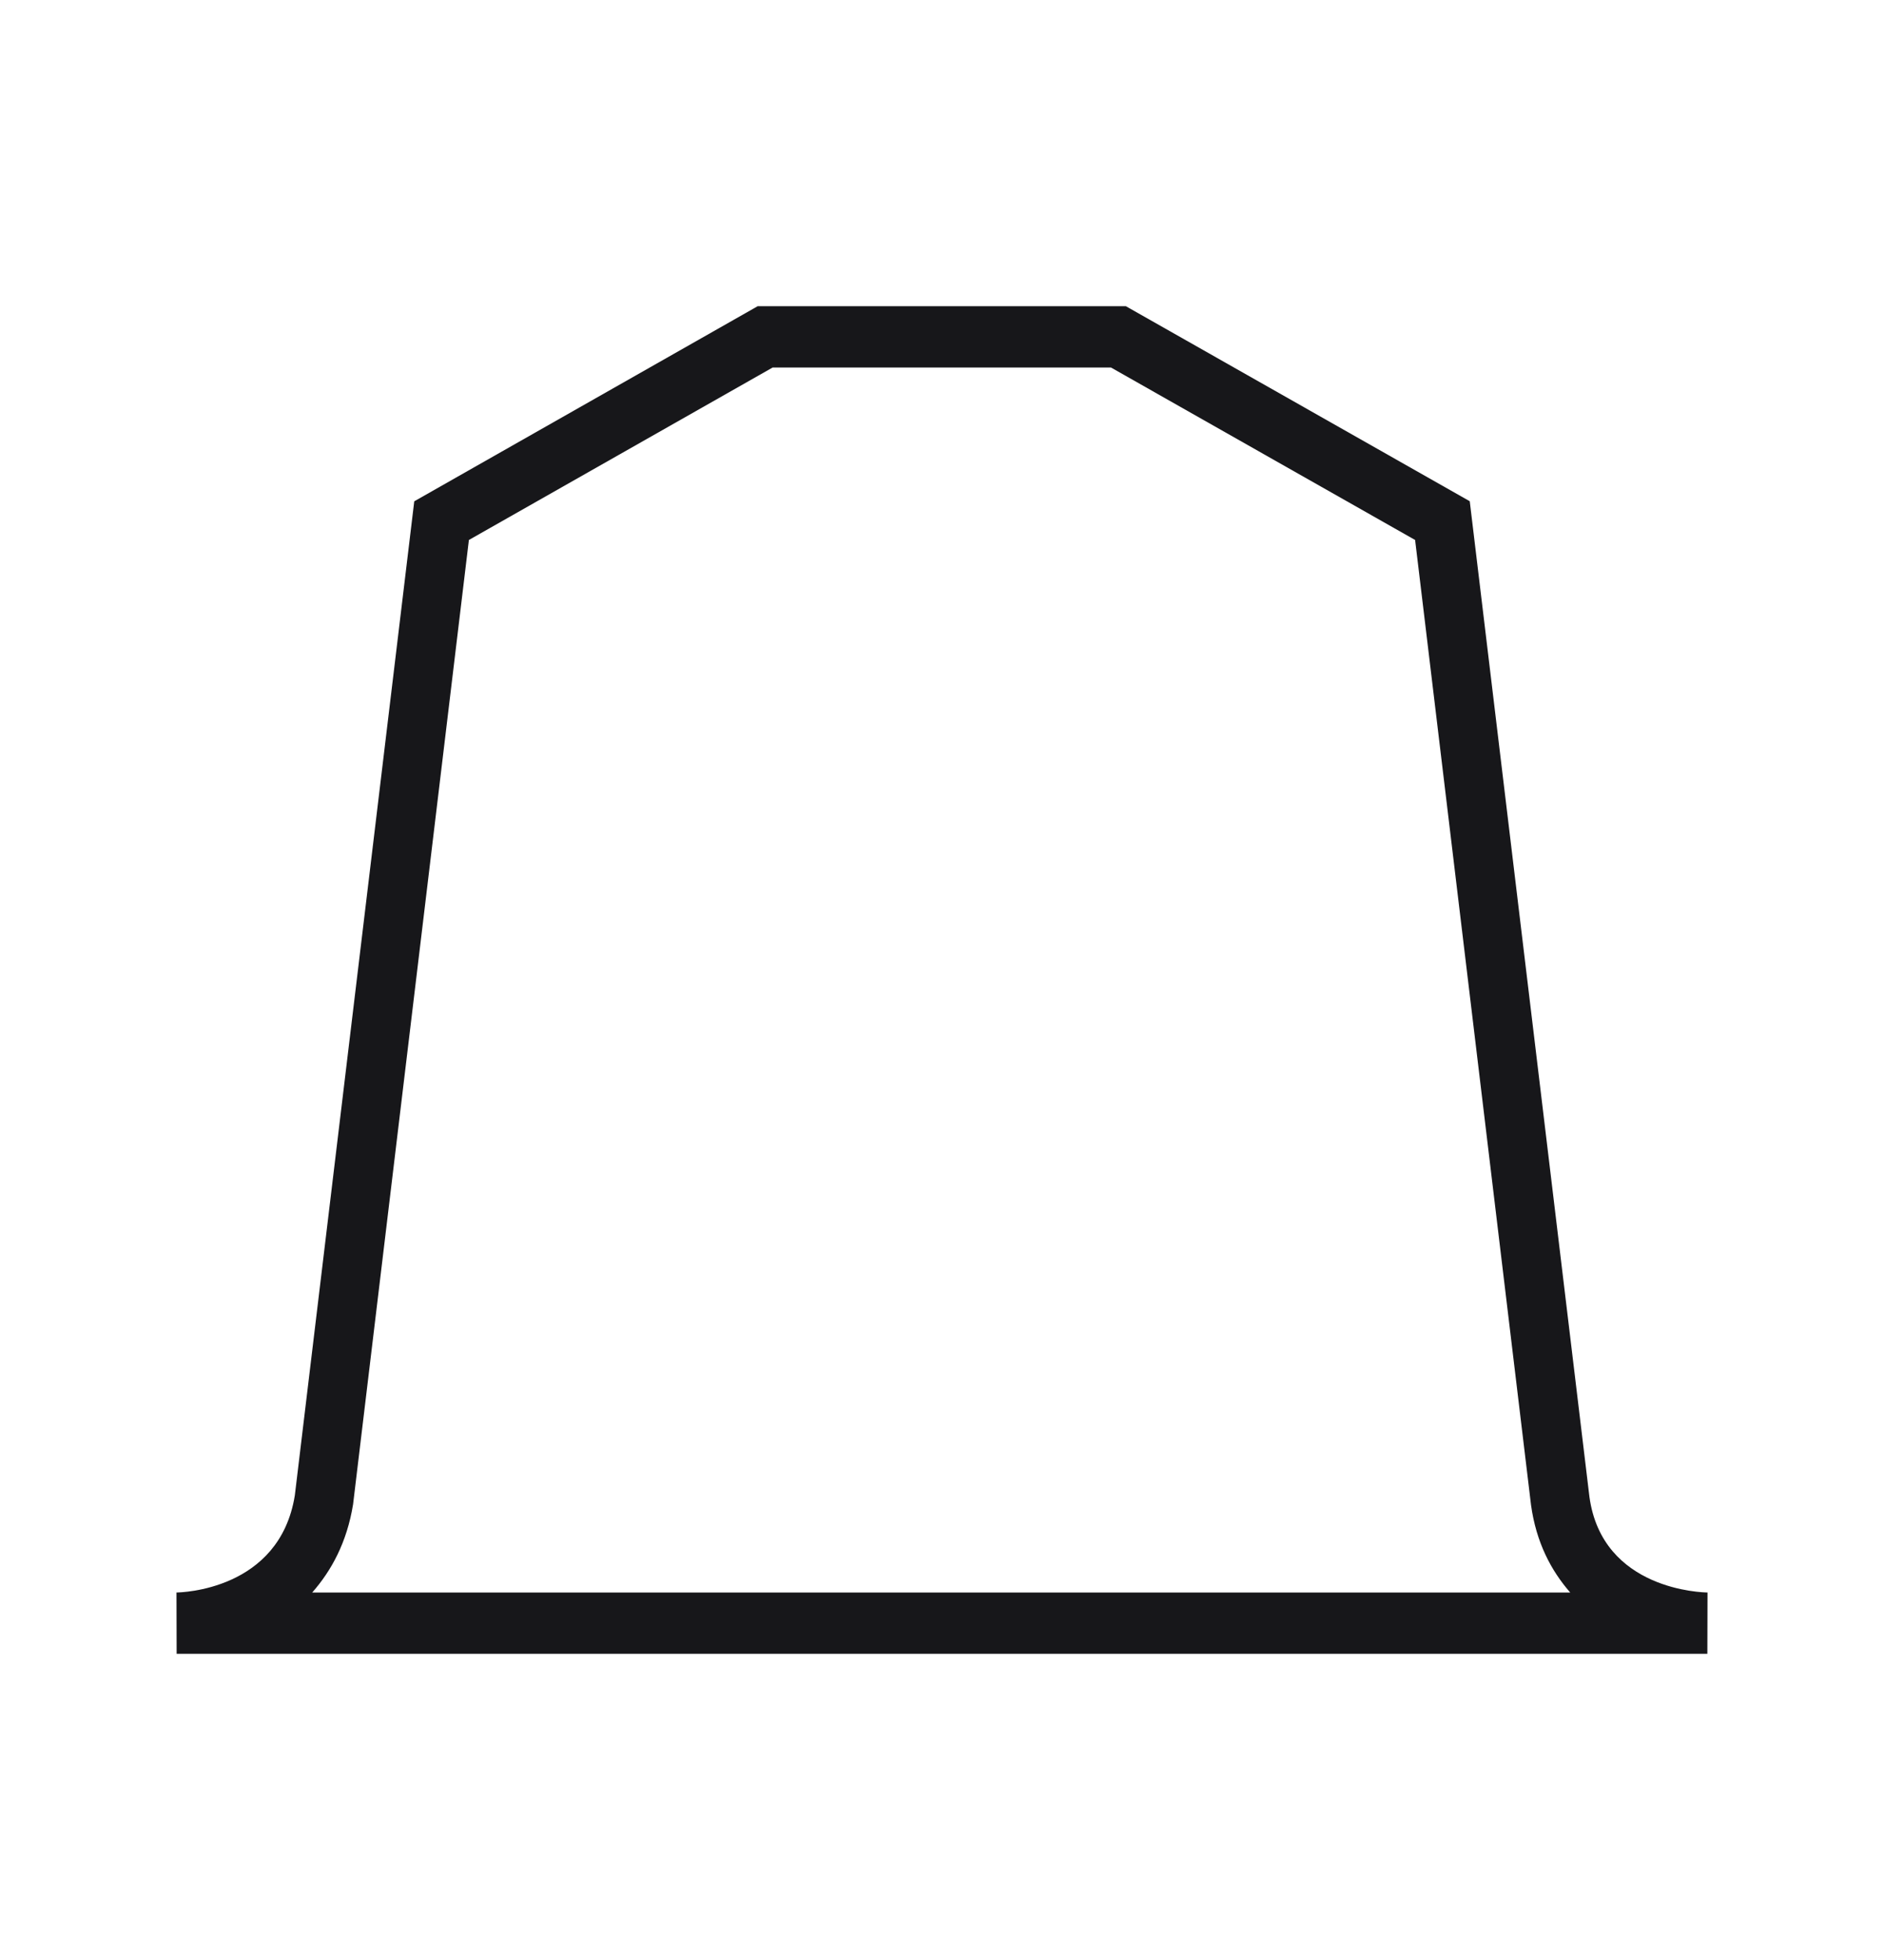
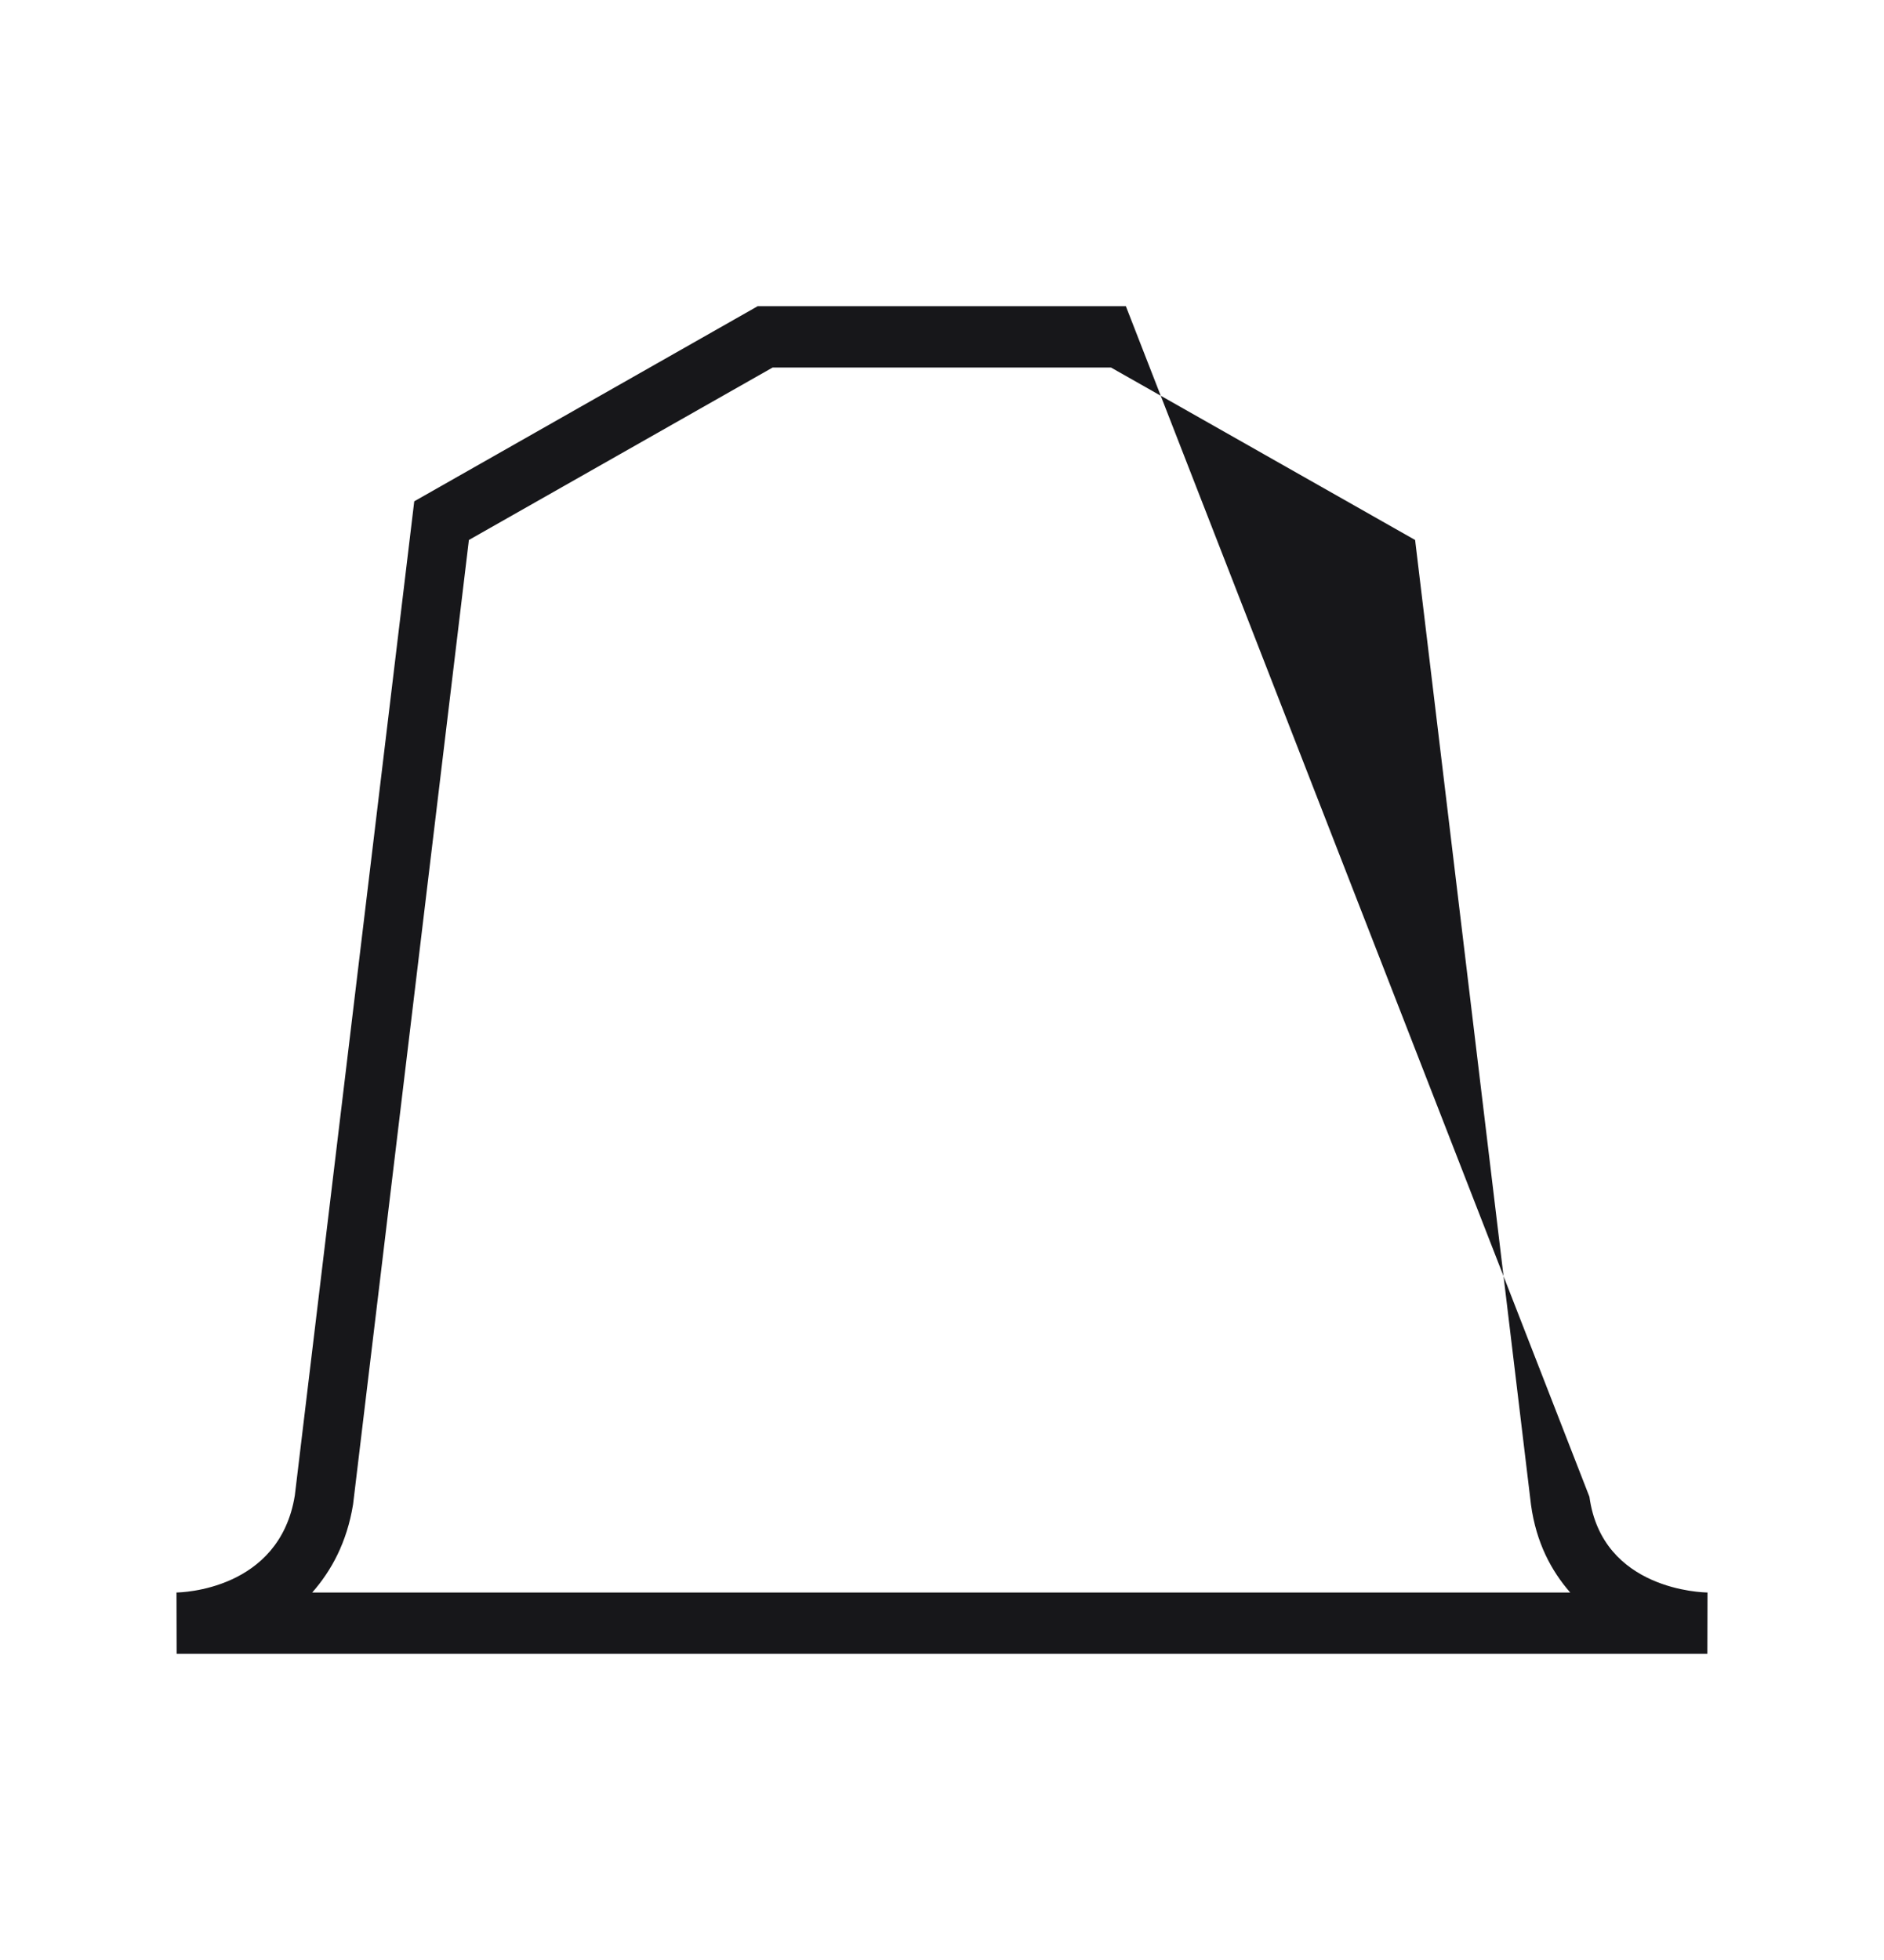
<svg xmlns="http://www.w3.org/2000/svg" width="25" height="26" viewBox="0 0 25 26" fill="none">
-   <path d="M21.091 19.855L19.503 6.649L14.94 4.062H10.054L5.497 6.65L3.912 19.839C3.708 21.098 2.398 21.124 2.342 21.125L2.344 21.938H22.656L22.658 21.125C22.601 21.124 21.261 21.099 21.091 19.855ZM6.222 7.163L10.253 4.875H14.742L18.778 7.163L20.316 19.963C20.385 20.464 20.584 20.836 20.836 21.125H4.143C4.398 20.835 4.603 20.461 4.685 19.957L6.222 7.163Z" fill="#17171A" />
+   <path d="M21.091 19.855L14.94 4.062H10.054L5.497 6.65L3.912 19.839C3.708 21.098 2.398 21.124 2.342 21.125L2.344 21.938H22.656L22.658 21.125C22.601 21.124 21.261 21.099 21.091 19.855ZM6.222 7.163L10.253 4.875H14.742L18.778 7.163L20.316 19.963C20.385 20.464 20.584 20.836 20.836 21.125H4.143C4.398 20.835 4.603 20.461 4.685 19.957L6.222 7.163Z" fill="#17171A" />
</svg>